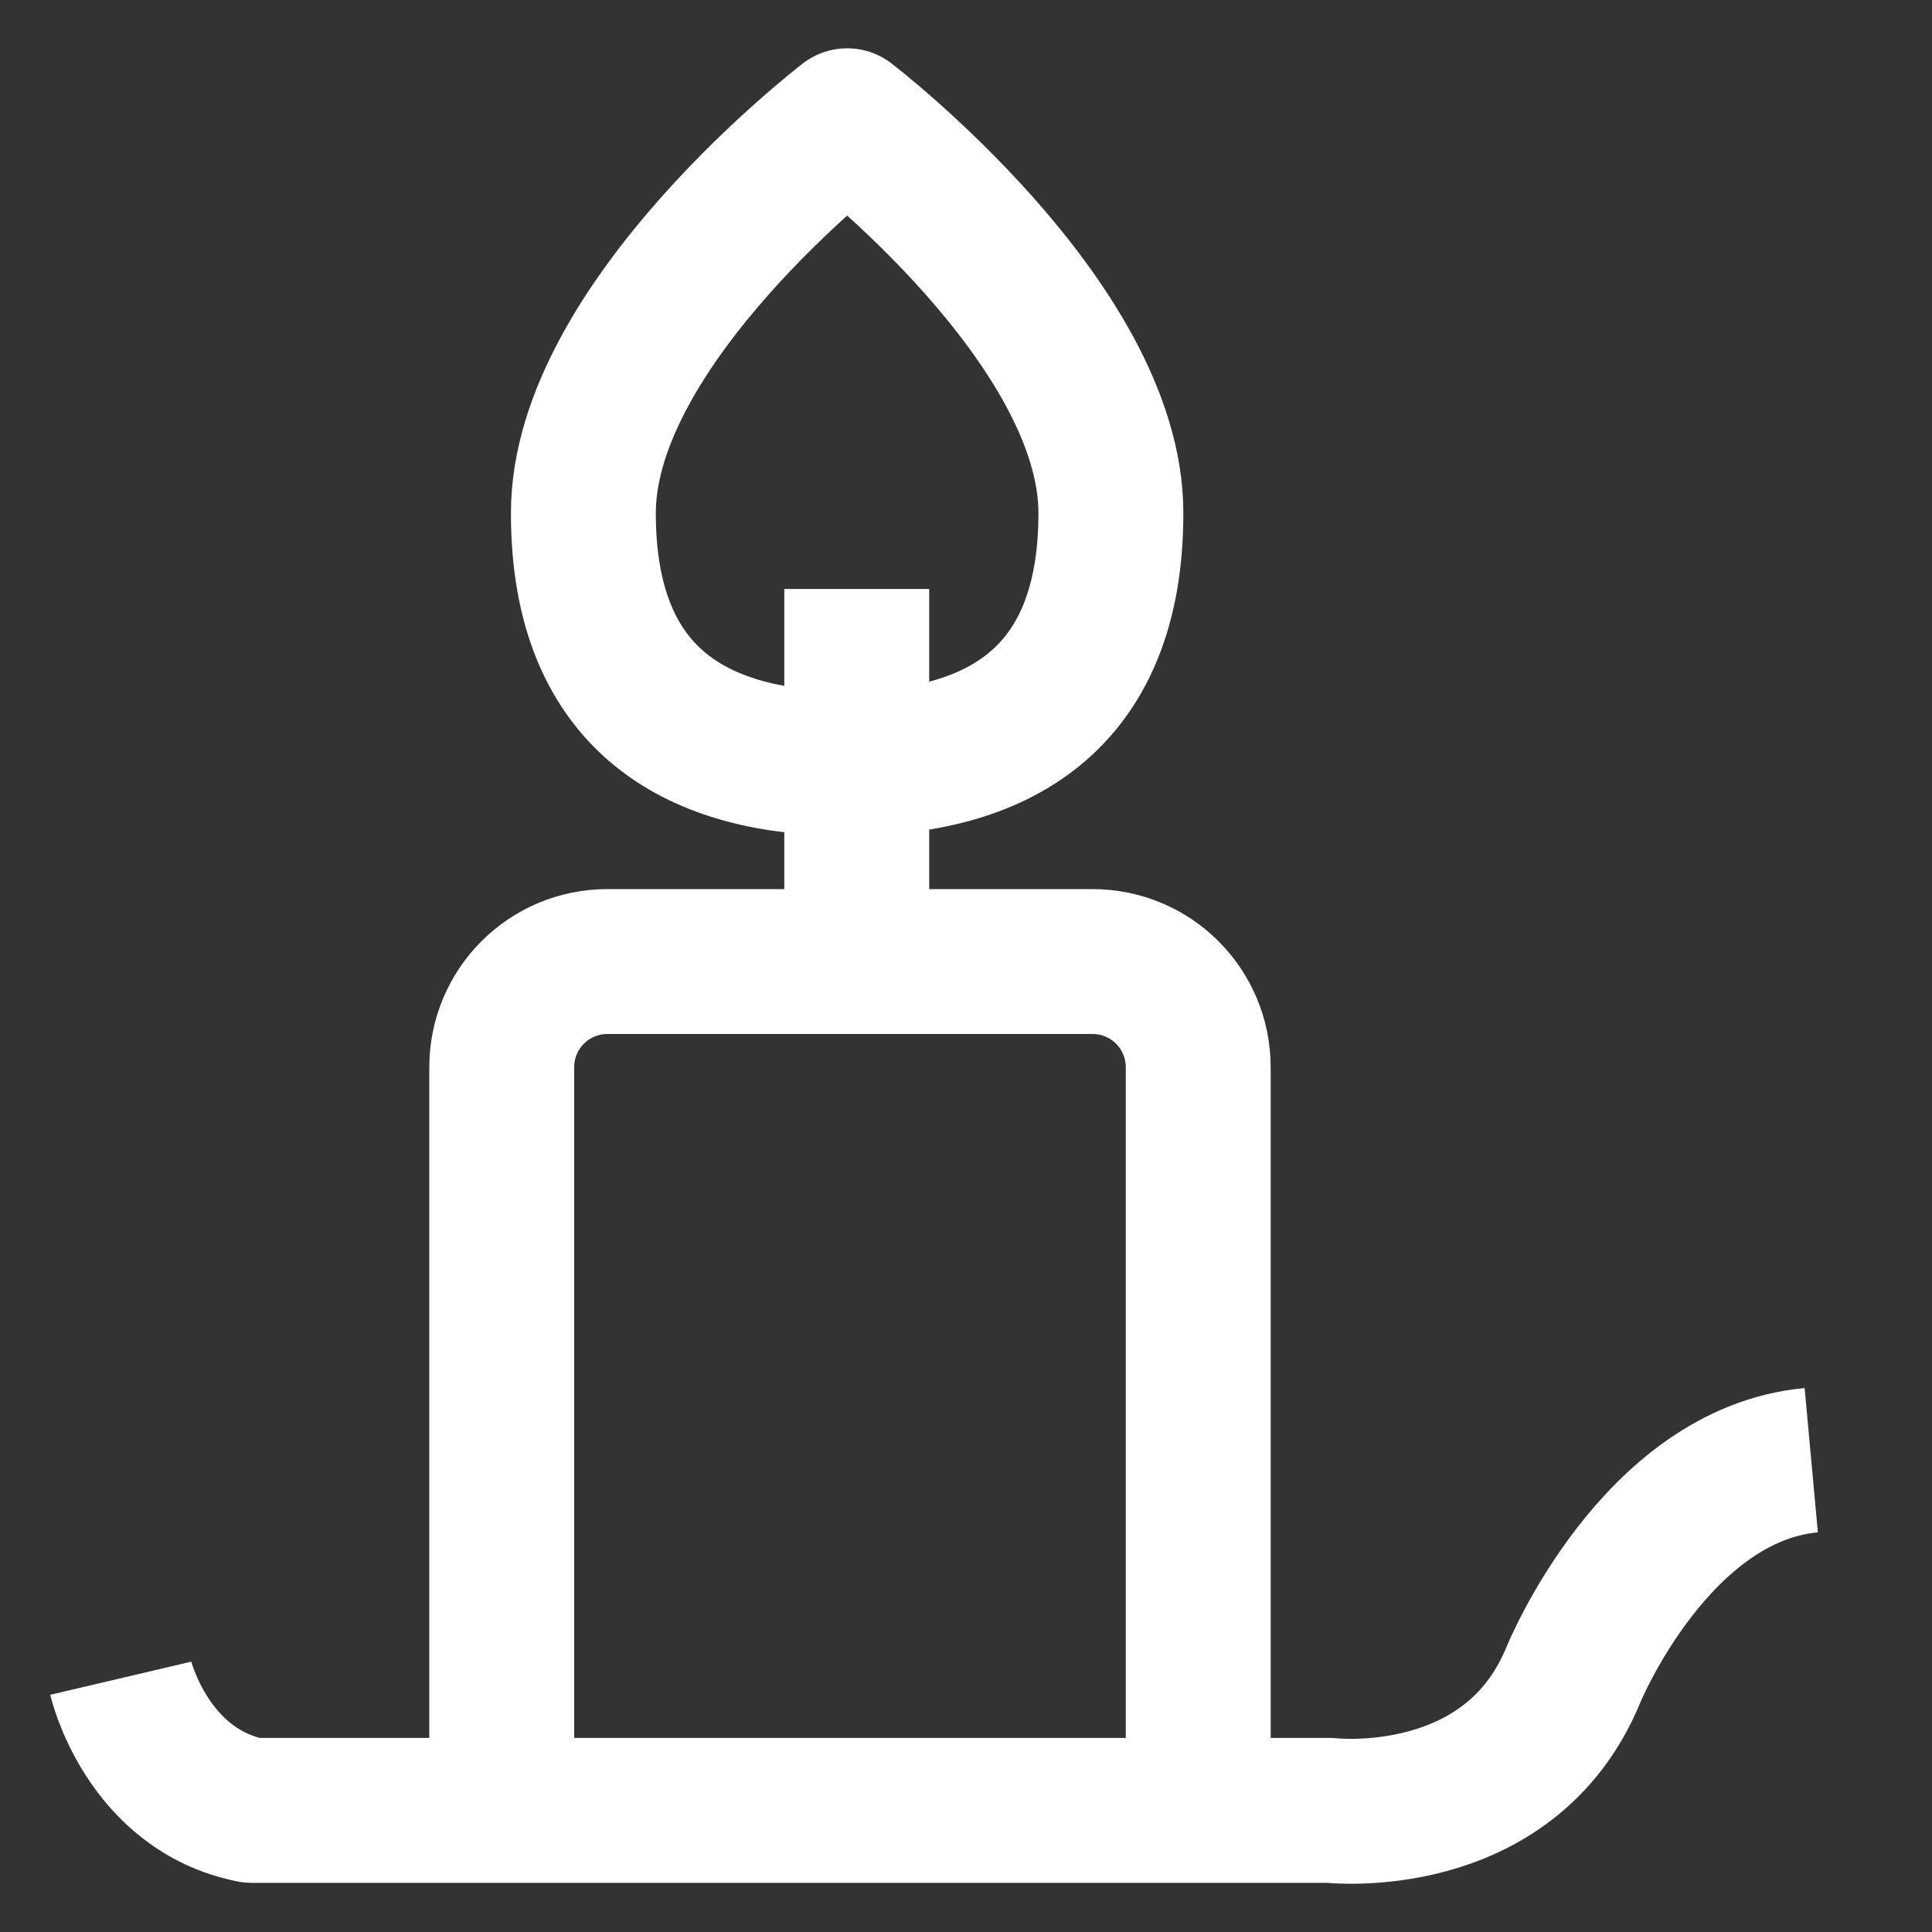
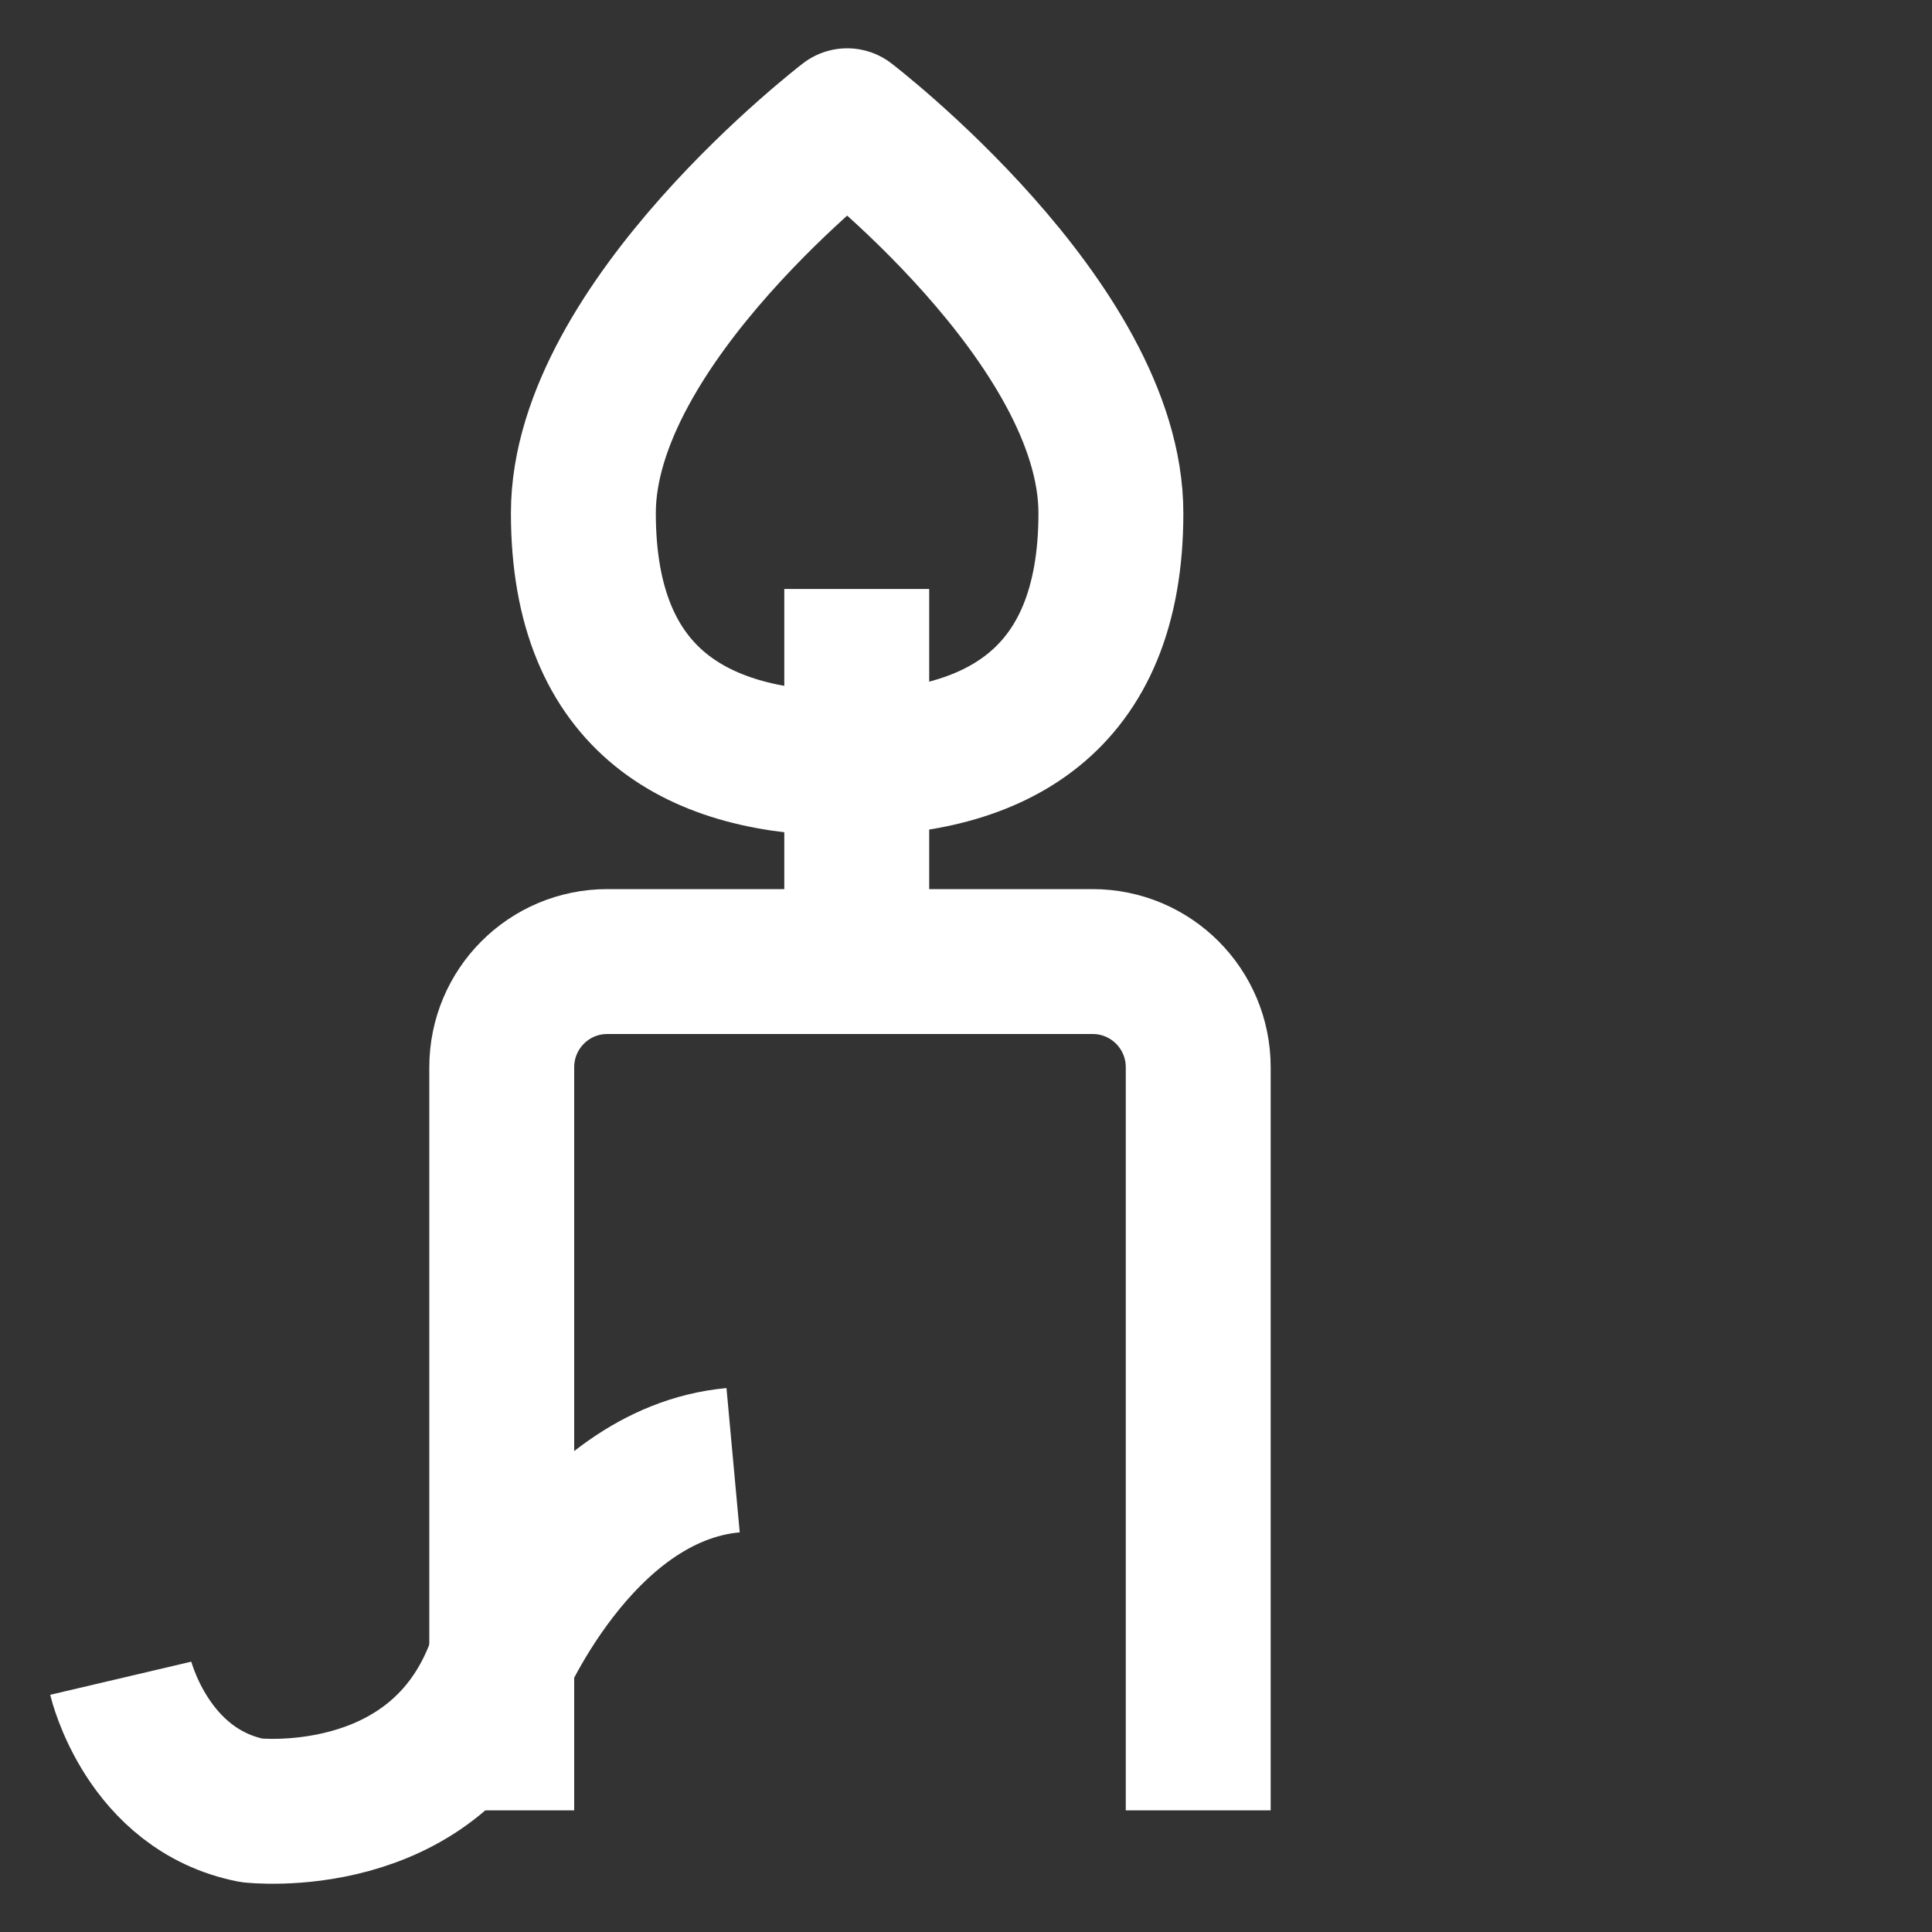
<svg xmlns="http://www.w3.org/2000/svg" version="1.1" x="0px" y="0px" width="20px" height="20px" viewBox="0 0 20 20" style="enable-background:new 0 0 20 20;" xml:space="preserve">
  <rect x="0" y="0" width="20" height="20" fill="#333333" stroke="none" />
  <style type="text/css">

	.st0{fill:#E94C18;}
	.st1{fill:none;stroke:#FFFFFF;stroke-width:1.5;stroke-linejoin:round;stroke-miterlimit:10;}
	.st2{display:inline;}
	.st3{display:none;}

</style>
  <g id="레이어_1">
    <g>
      <path class="st1" d="M11.5,5.312c0,1.974-1.224,2.591-2.73,2.591c-1.508,0-2.731-0.618-2.731-2.591    c0-1.972,2.731-4.062,2.731-4.062S11.5,3.34,11.5,5.312z" />
      <line class="st1" x1="8.869" y1="6.097" x2="8.869" y2="9.954" />
-       <path class="st1" d="M1.25,17.373c0,0,0.271,1.154,1.355,1.368h11.161c0,0,1.859,0.216,2.523-1.407    c0,0,0.848-2.07,2.461-2.218" />
+       <path class="st1" d="M1.25,17.373c0,0,0.271,1.154,1.355,1.368c0,0,1.859,0.216,2.523-1.407    c0,0,0.848-2.07,2.461-2.218" />
      <path class="st1" d="M5.194,18.741v-7.692c0-0.606,0.489-1.095,1.093-1.095h5.023c0.605,0,1.094,0.489,1.094,1.095    v7.692" />
    </g>
  </g>
  <g id="레이어_2" class="st3">
    <g class="st2">
-       <path class="st0" d="M18.249,19.01H1.728c-0.414,0-0.75-0.334-0.75-0.75s0.336-0.75,0.75-0.75h16.521    c0.415,0,0.75,0.334,0.75,0.75S18.664,19.01,18.249,19.01z" />
      <g>
        <path class="st0" d="M17.782,7.05l0.593-0.593c0.909-0.909,0.909-2.388,0-3.295l-1.488-1.49     c-0.441-0.44-1.025-0.683-1.647-0.683c-0.624,0-1.209,0.242-1.649,0.683L12.957,2.305L17.782,7.05z" />
-         <path class="st0" d="M2.446,13.295l-1.469,4.742c-0.082,0.264-0.012,0.551,0.181,0.748     c0.143,0.146,0.338,0.225,0.536,0.225c0.069,0,0.139-0.008,0.208-0.029l4.987-1.43L2.446,13.295z" />
        <polygon class="st0" points="11.896,3.367 3.264,12 8.152,16.678 16.72,8.113    " />
      </g>
    </g>
  </g>
</svg>